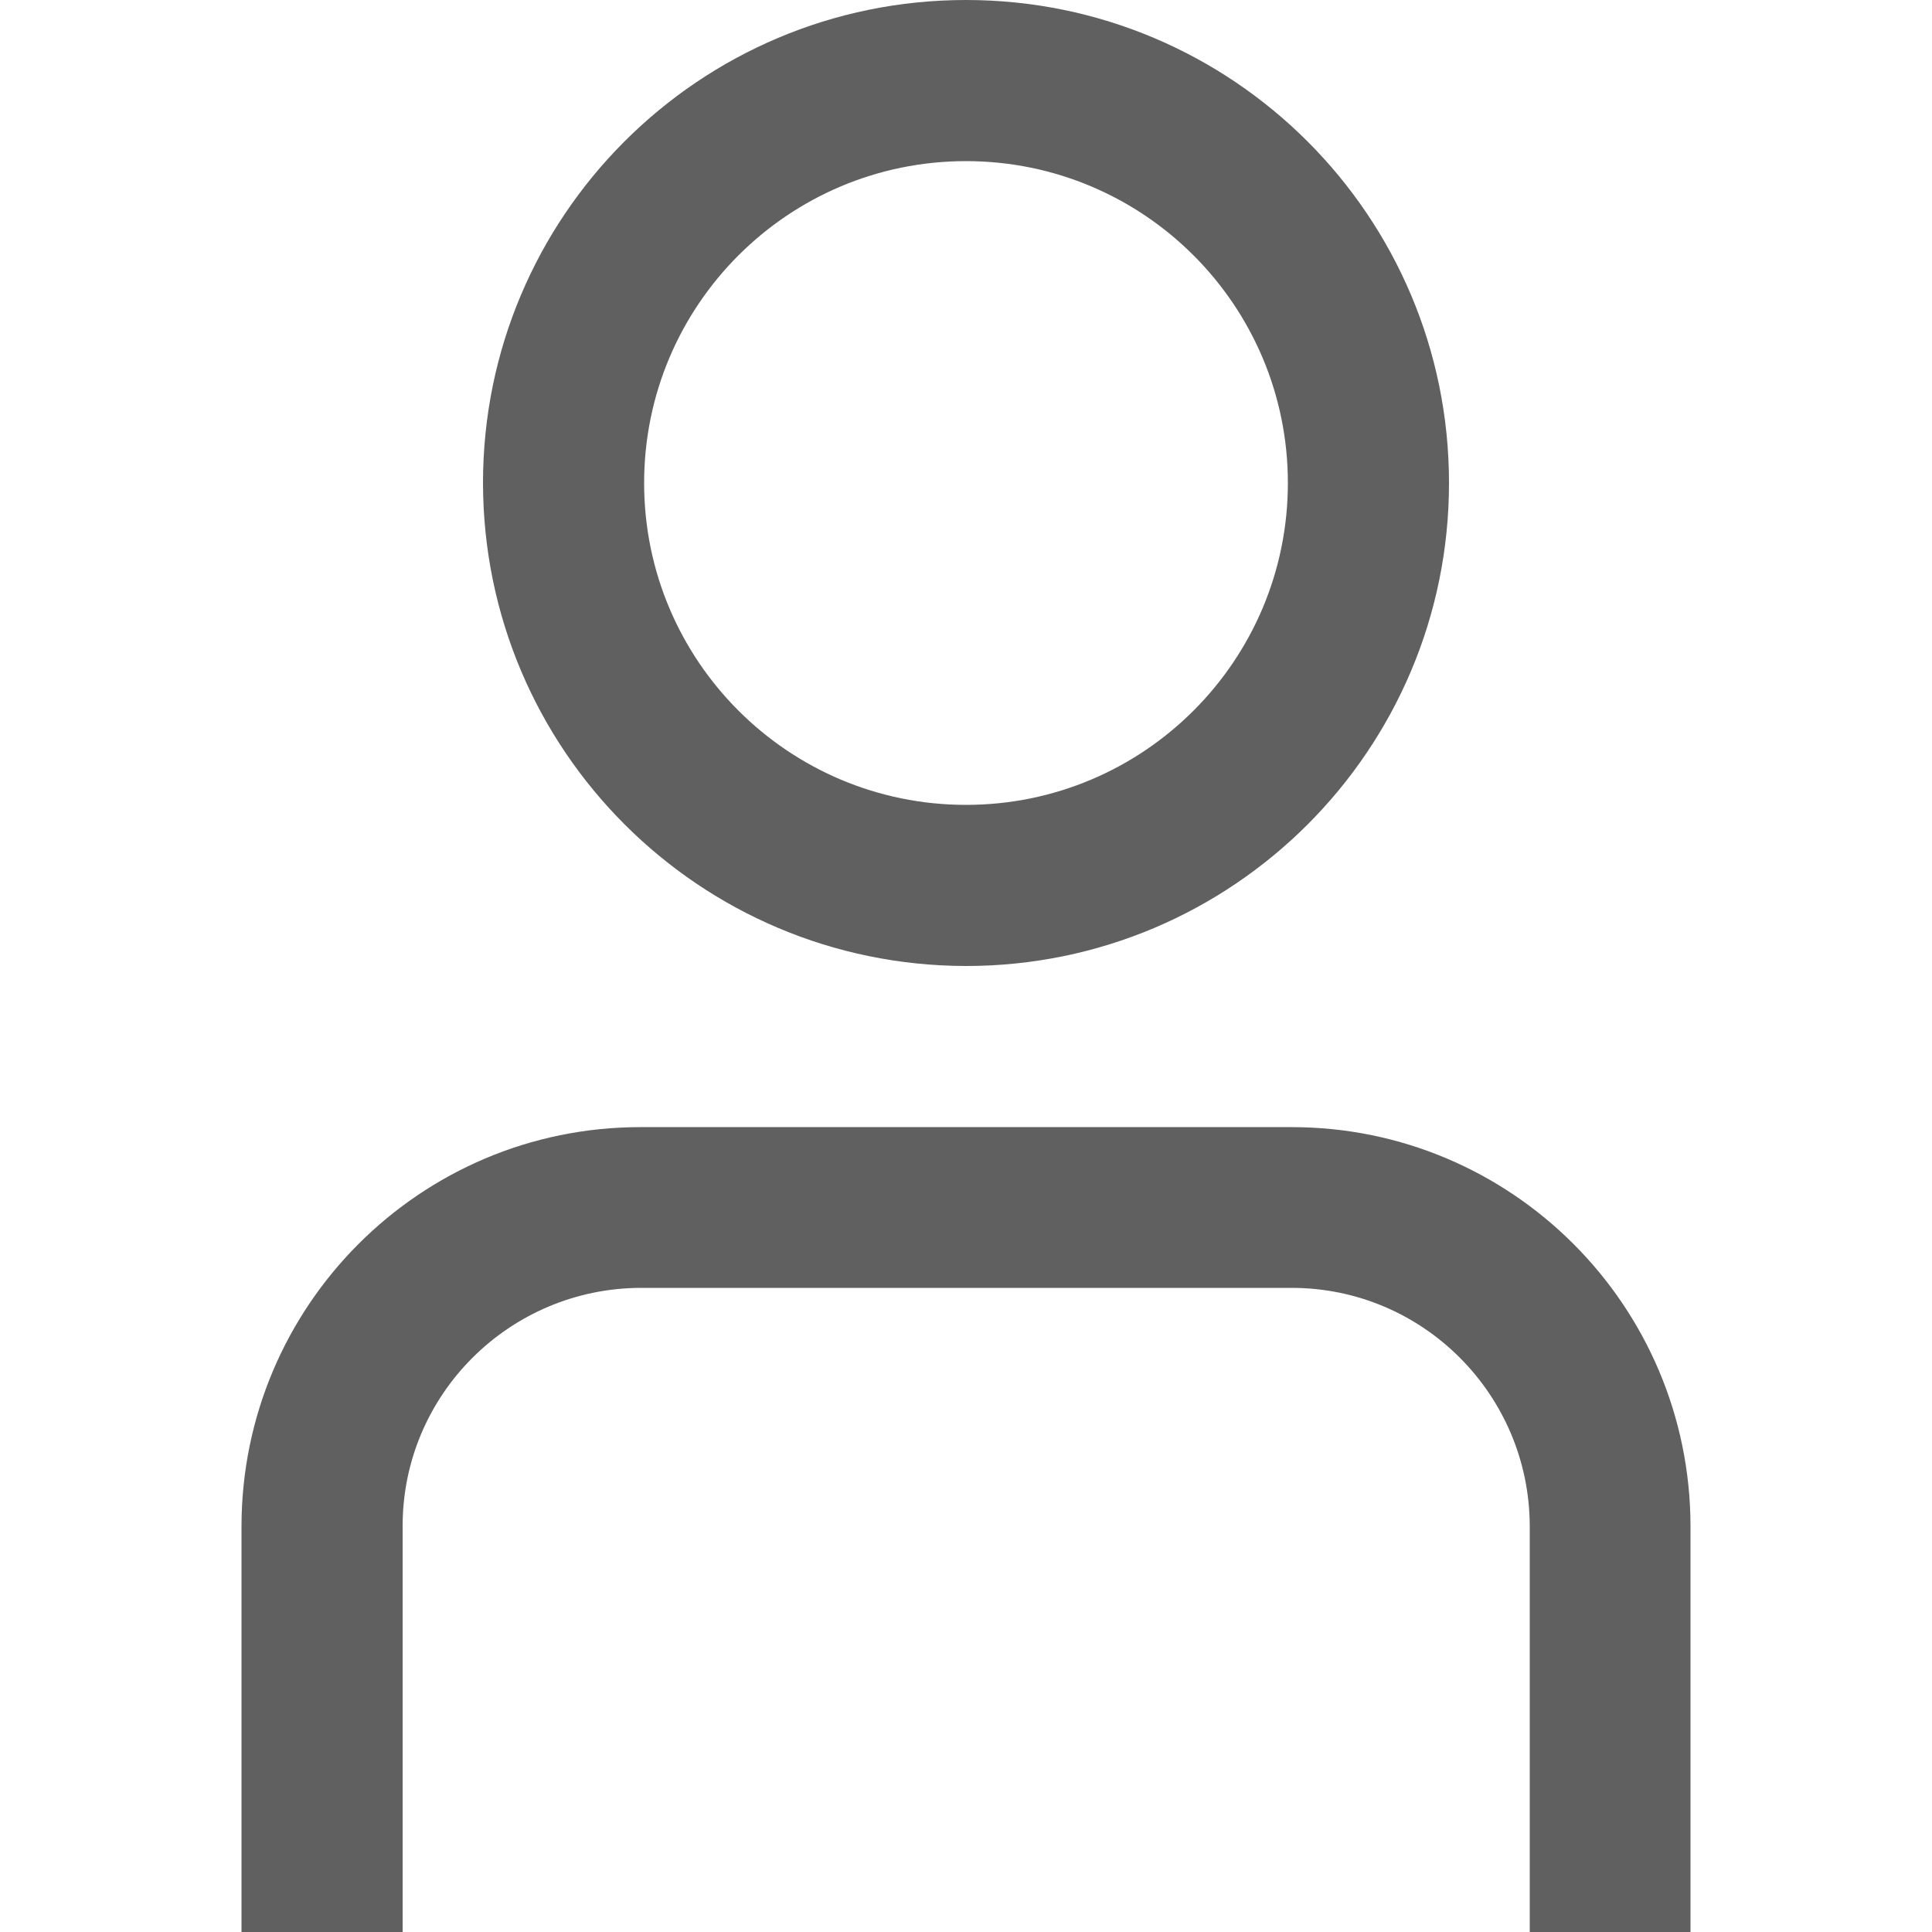
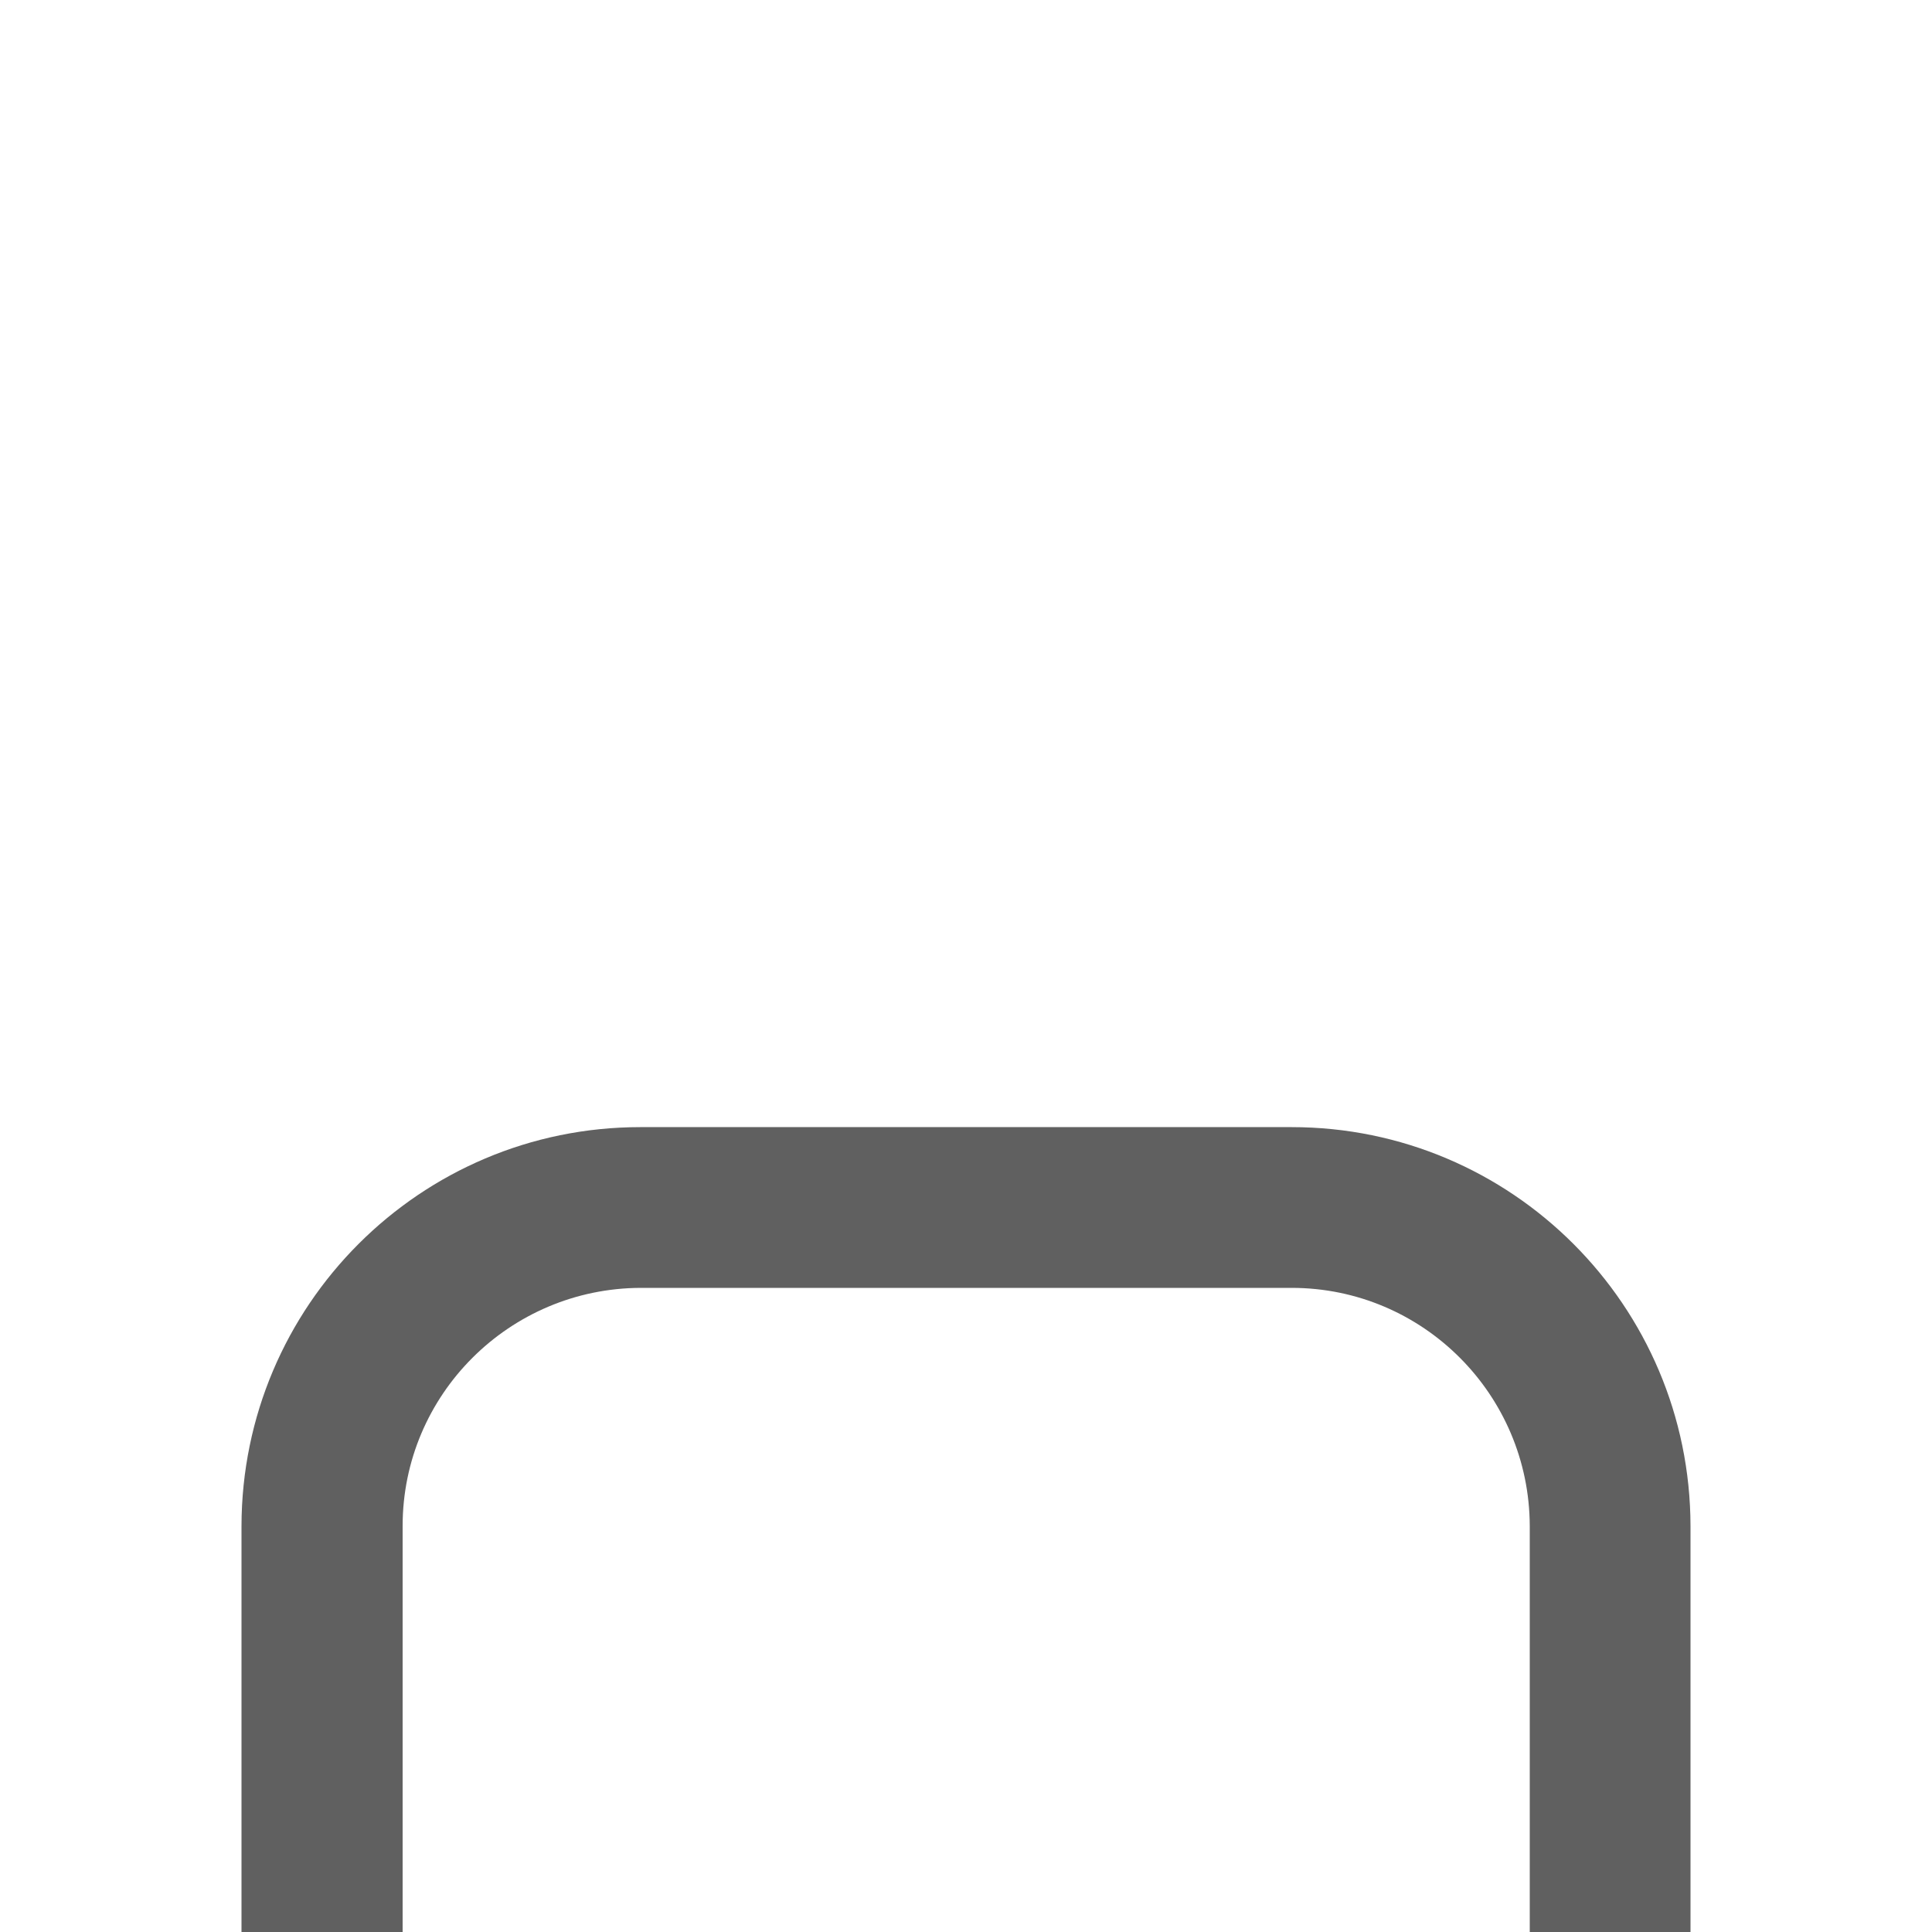
<svg xmlns="http://www.w3.org/2000/svg" version="1.1" id="Capa_1" x="0px" y="0px" viewBox="0 0 512 512" style="enable-background:new 0 0 512 512;" xml:space="preserve">
  <style type="text/css">
	.st0{fill:#606060;}
</style>
  <g id="_01_align_center">
-     <path class="st0" d="M256,256c70.7,0,128-57.3,128-128S326.7,0,256,0S128,57.3,128,128C128.1,198.7,185.3,255.9,256,256z M256,42.7   c47.1,0,85.3,38.2,85.3,85.3s-38.2,85.3-85.3,85.3s-85.3-38.2-85.3-85.3S208.9,42.7,256,42.7z" />
    <path class="st0" d="M342.3,298.7H169.7C111.4,298.7,64.1,346,64,404.4V512h42.7V404.4c0-34.8,28.3-63,63.1-63.1h172.5   c34.8,0,63,28.3,63.1,63.1V512H448V404.4C447.9,346,400.6,298.7,342.3,298.7z" />
  </g>
</svg>